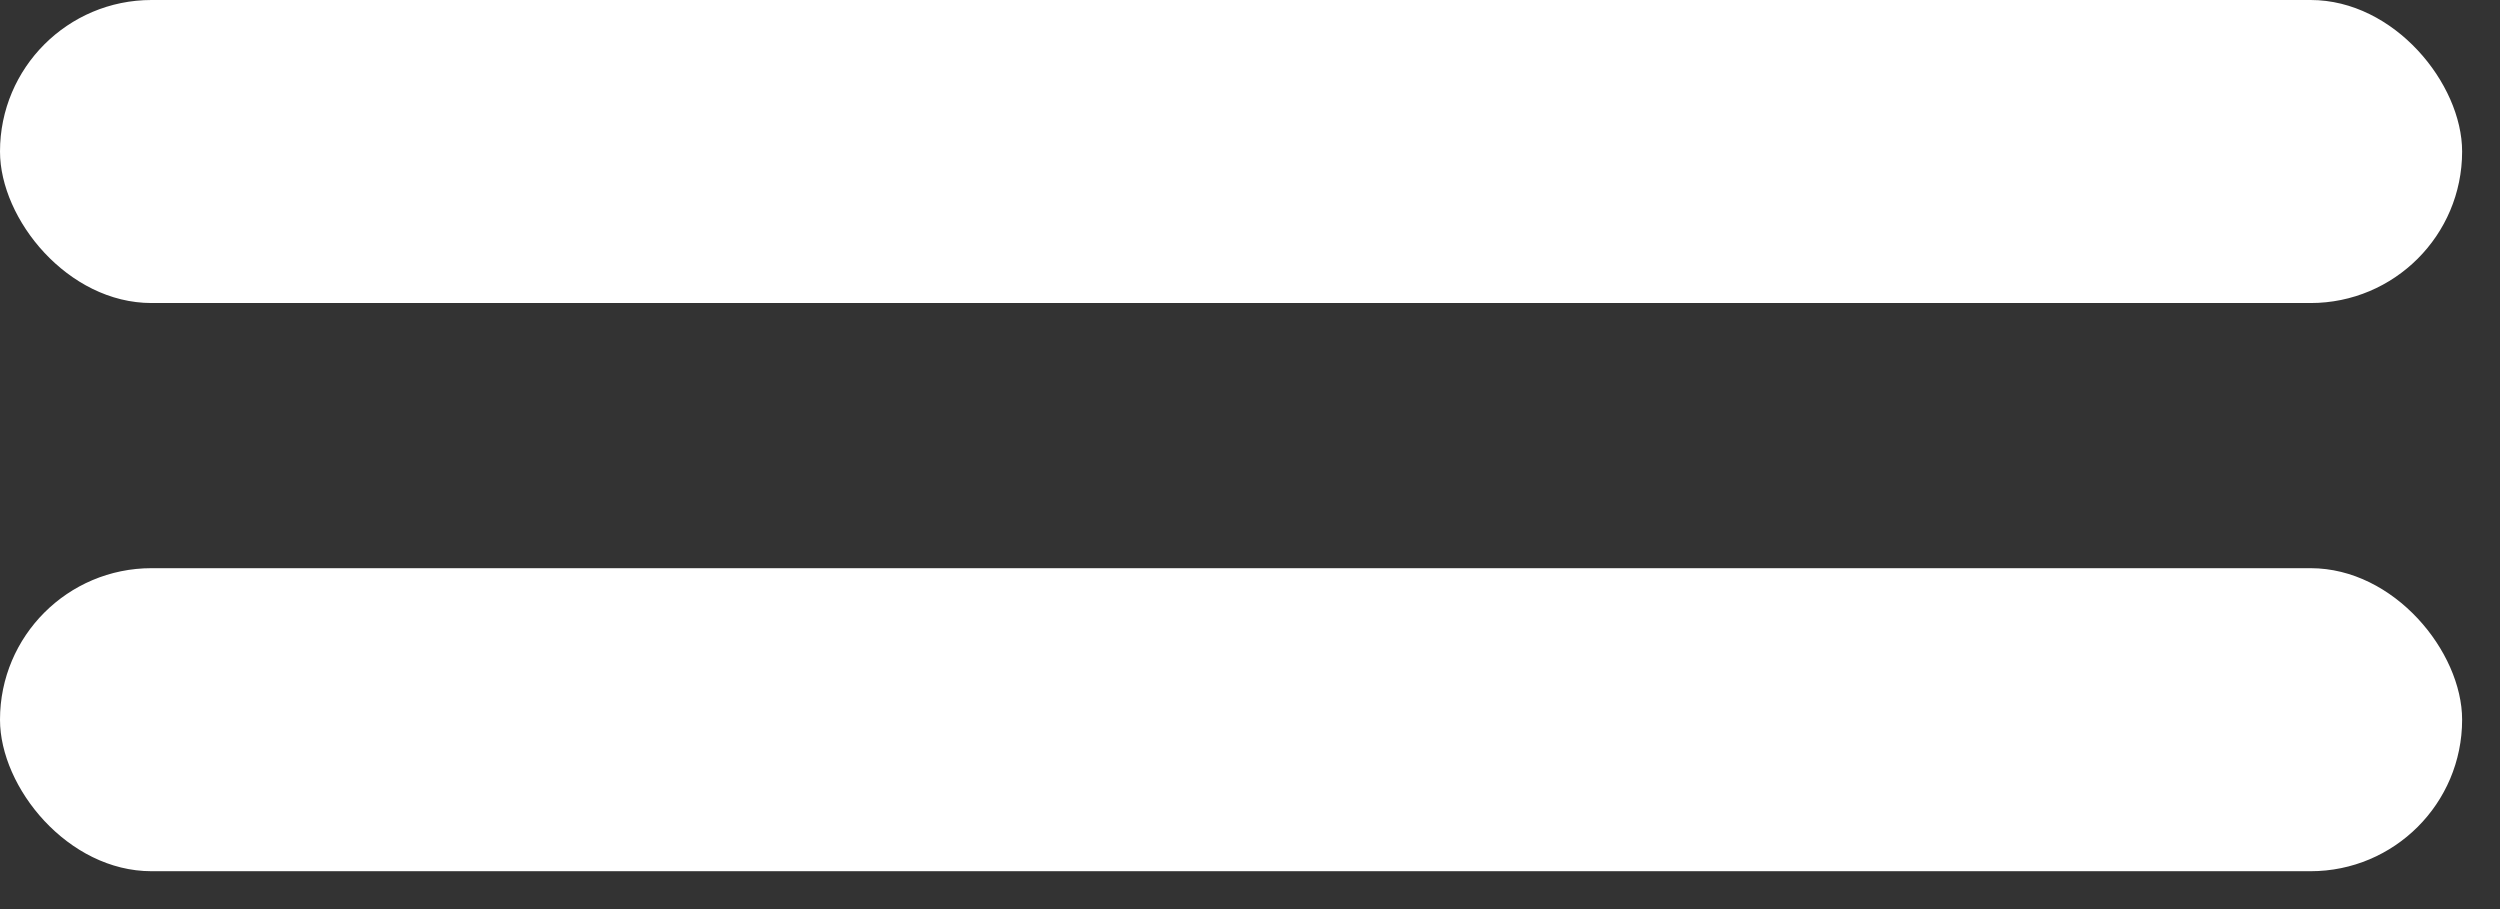
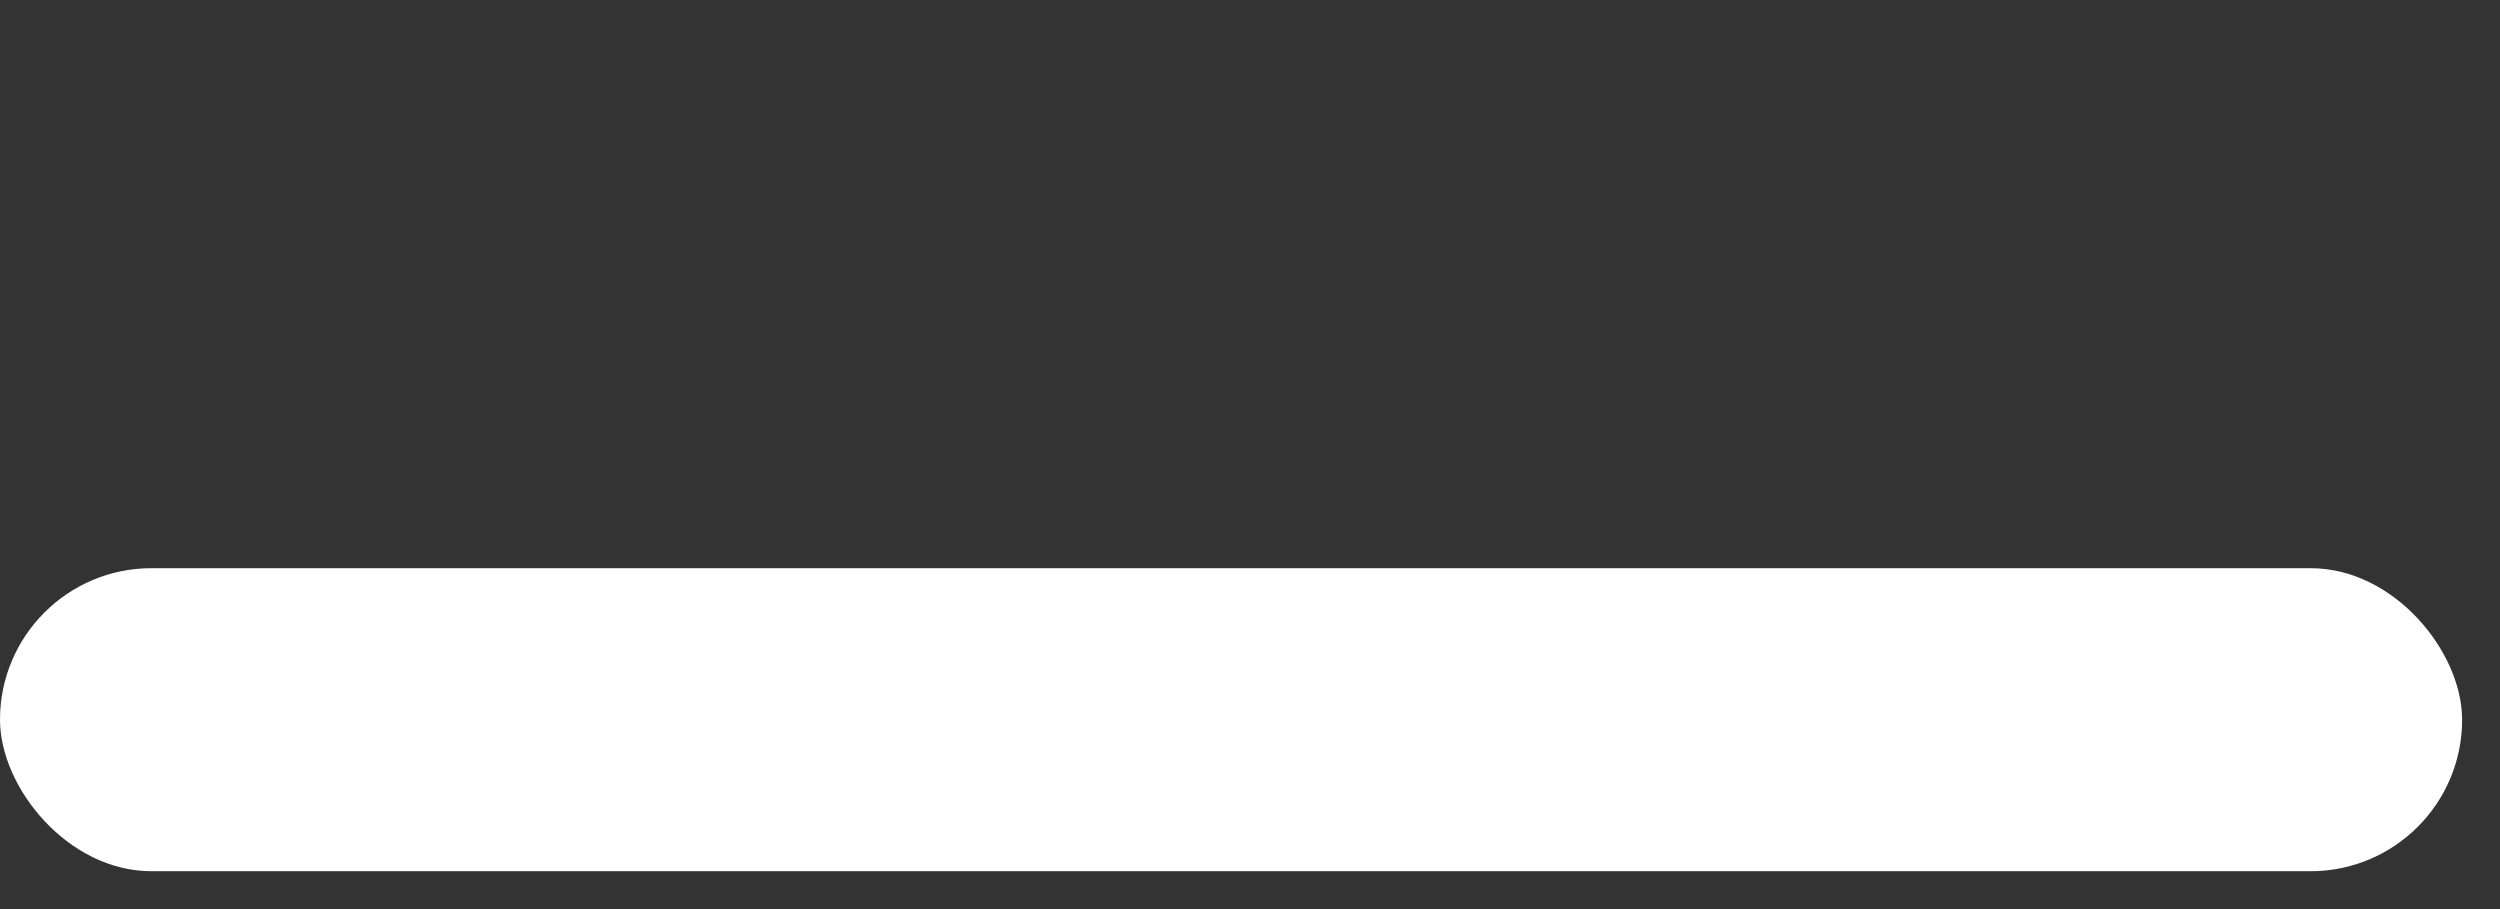
<svg xmlns="http://www.w3.org/2000/svg" width="33" height="12" viewBox="0 0 33 12" fill="none">
  <rect x="0" y="0" width="33" height="12" fill="#333333" stroke="none" />
-   <rect width="32.5" height="4" rx="2" fill="white" />
  <rect y="7.5" width="32.5" height="4" rx="2" fill="white" />
</svg>